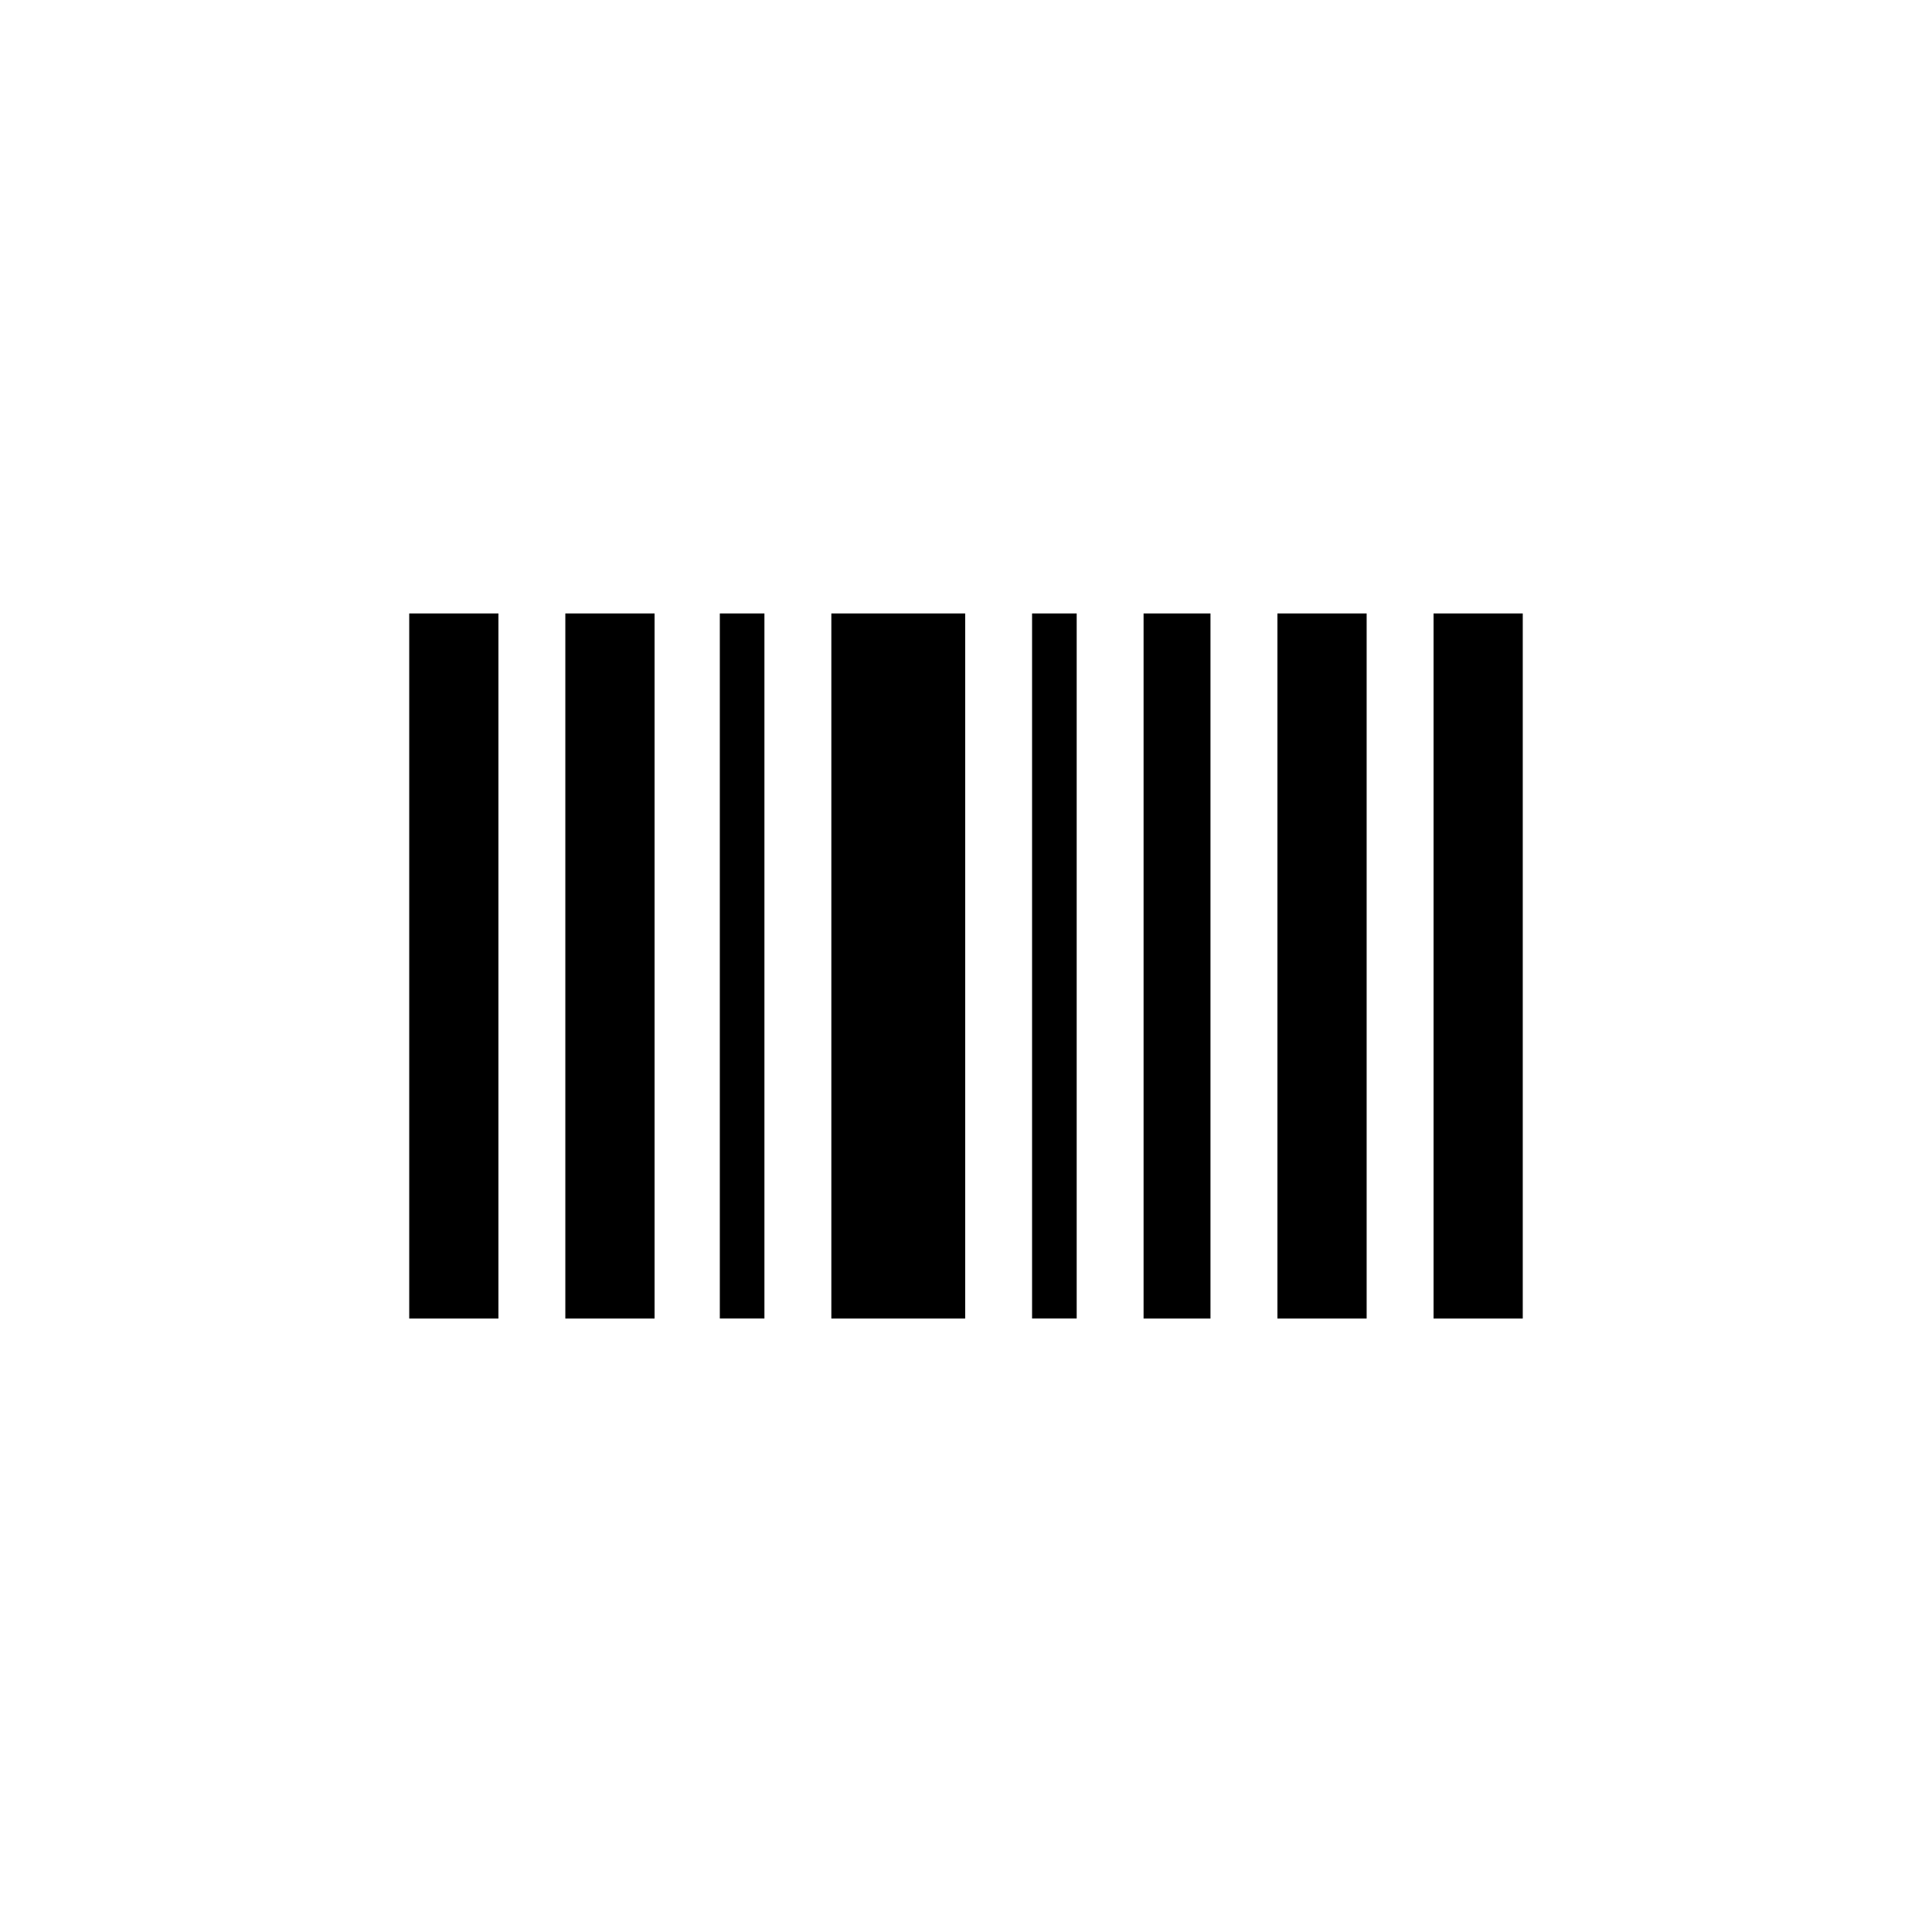
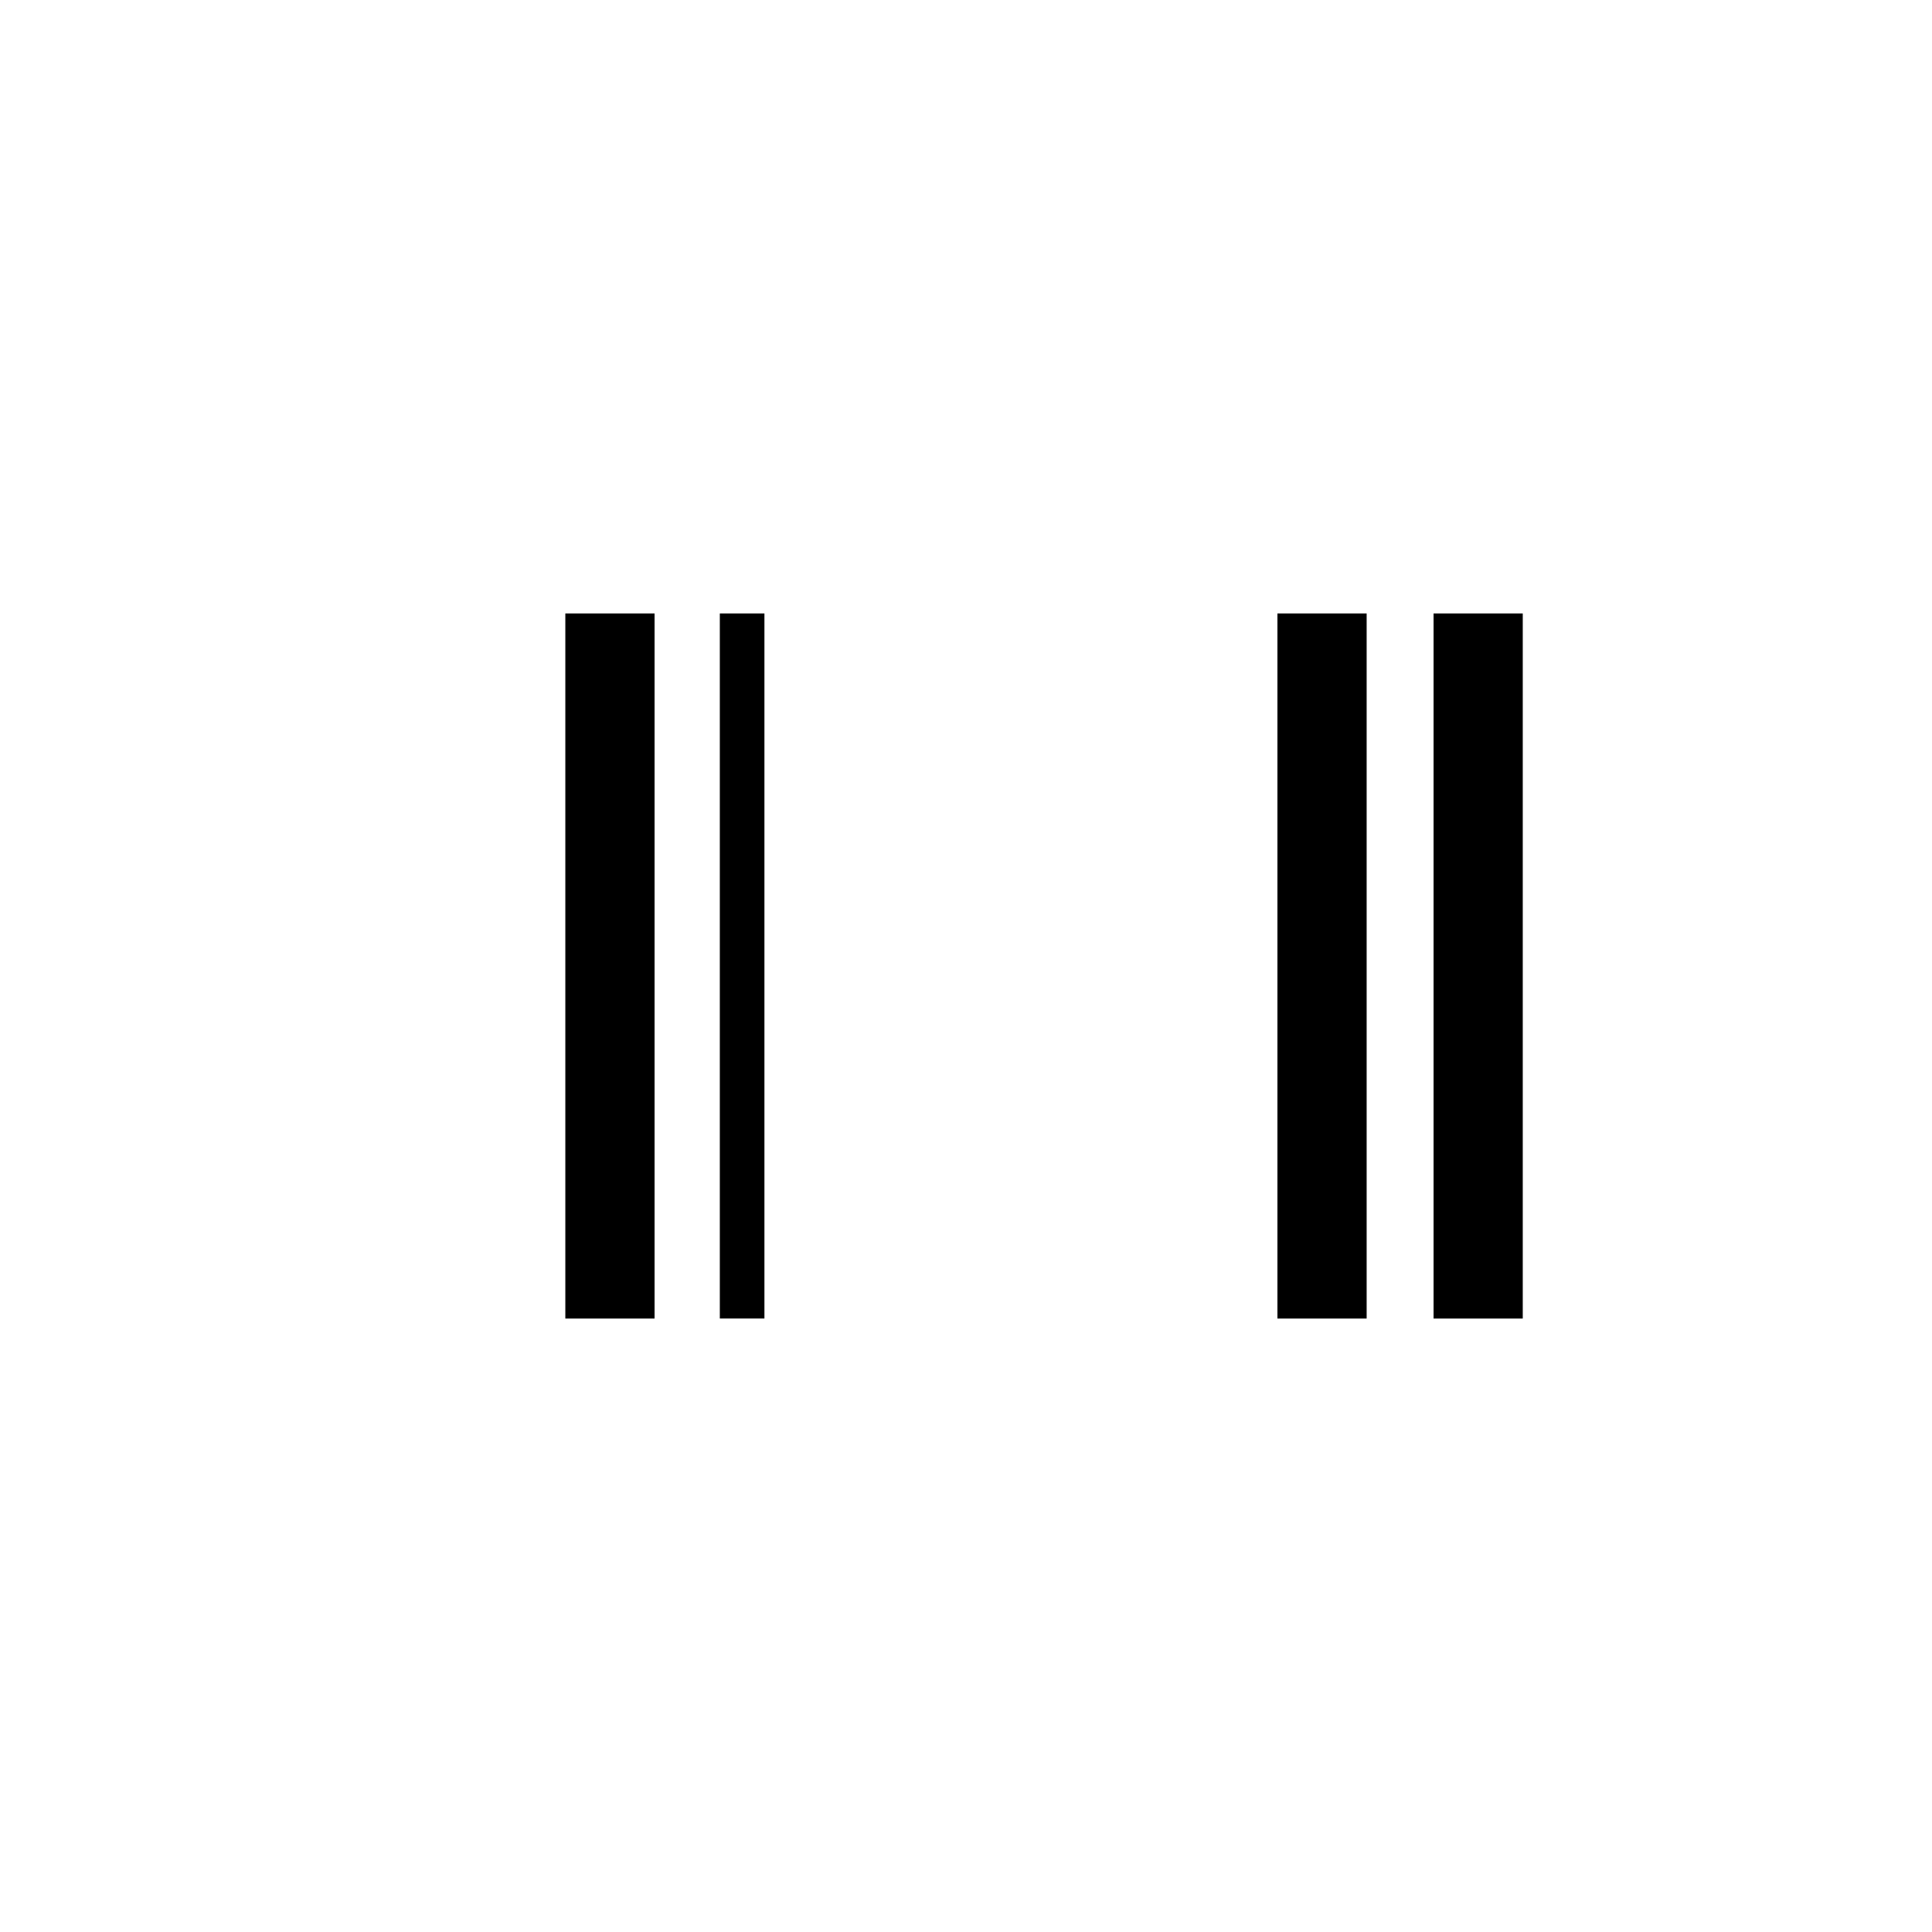
<svg xmlns="http://www.w3.org/2000/svg" fill="#000000" width="800px" height="800px" version="1.1" viewBox="144 144 512 512">
  <g>
    <path d="m535.73 306.57h-11.82v186.86h23.637v-186.86z" />
-     <path d="m252.45 306.57v186.86h23.637v-186.86z" />
    <path d="m293.82 306.57v186.86h23.645v-186.86z" />
    <path d="m334.76 306.57h11.82v186.85h-11.82z" />
-     <path d="m376.14 306.57h-11.824v186.86h35.465v-186.86z" />
-     <path d="m417.51 306.57h11.824v186.85h-11.824z" />
    <path d="m482.53 306.57v186.86h23.645v-186.86z" />
-     <path d="m447.06 306.57v186.86h17.73v-186.86z" />
  </g>
</svg>